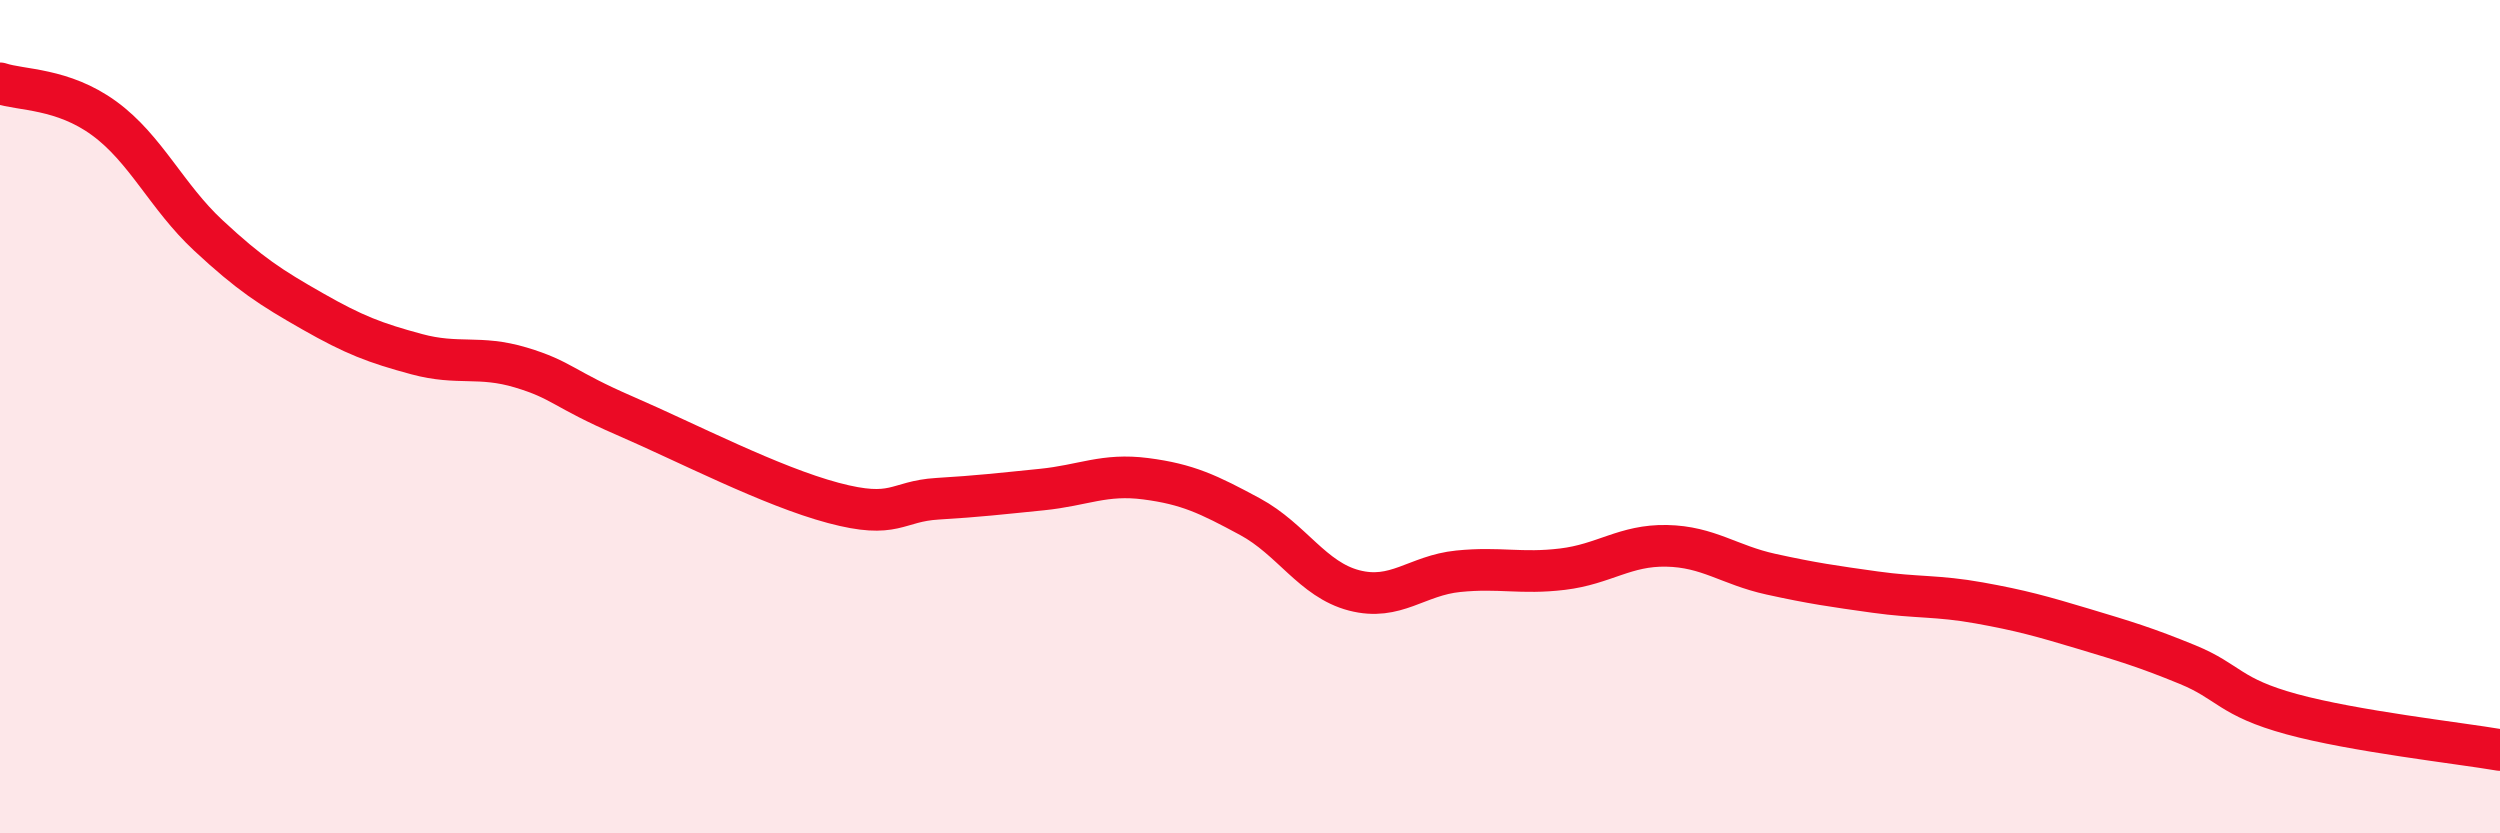
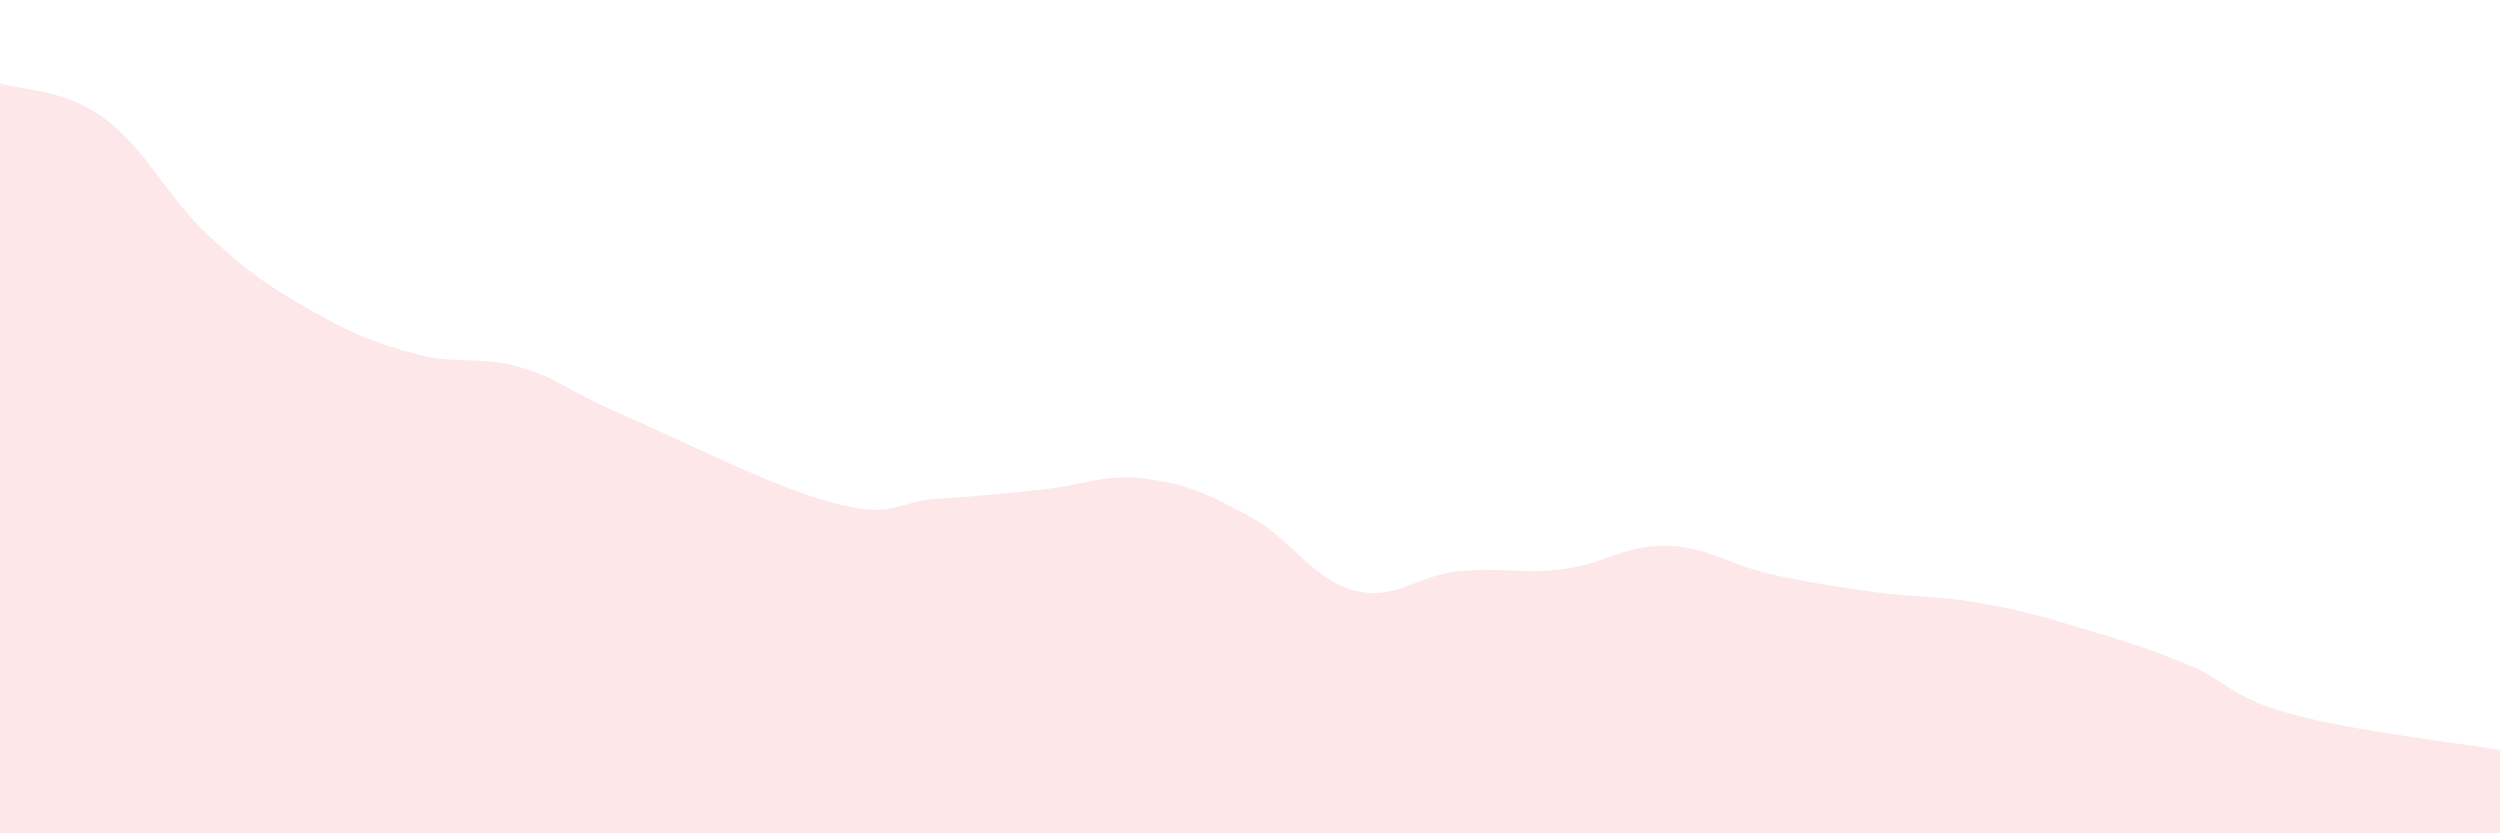
<svg xmlns="http://www.w3.org/2000/svg" width="60" height="20" viewBox="0 0 60 20">
  <path d="M 0,2 C 0.5,2.17 1.5,2.11 2.5,2.84 C 3.5,3.57 4,4.72 5,5.65 C 6,6.58 6.5,6.9 7.5,7.47 C 8.5,8.04 9,8.23 10,8.5 C 11,8.77 11.5,8.52 12.5,8.82 C 13.5,9.12 13.5,9.33 15,9.98 C 16.5,10.63 18.5,11.67 20,12.07 C 21.5,12.47 21.5,12.03 22.5,11.97 C 23.5,11.91 24,11.85 25,11.75 C 26,11.65 26.5,11.36 27.5,11.49 C 28.5,11.62 29,11.86 30,12.4 C 31,12.94 31.5,13.91 32.5,14.17 C 33.5,14.43 34,13.81 35,13.71 C 36,13.61 36.5,13.78 37.5,13.66 C 38.5,13.54 39,13.08 40,13.1 C 41,13.12 41.5,13.56 42.5,13.78 C 43.5,14 44,14.07 45,14.21 C 46,14.35 46.5,14.29 47.5,14.47 C 48.5,14.65 49,14.79 50,15.09 C 51,15.39 51.5,15.54 52.5,15.95 C 53.5,16.36 53.5,16.73 55,17.14 C 56.5,17.55 59,17.83 60,18L60 20L0 20Z" fill="#EB0A25" opacity="0.1" stroke-linecap="round" stroke-linejoin="round" />
-   <path d="M 0,2 C 0.5,2.17 1.5,2.11 2.5,2.84 C 3.5,3.57 4,4.72 5,5.65 C 6,6.58 6.5,6.9 7.5,7.47 C 8.5,8.04 9,8.23 10,8.5 C 11,8.77 11.5,8.52 12.5,8.82 C 13.5,9.12 13.5,9.33 15,9.98 C 16.5,10.63 18.5,11.67 20,12.07 C 21.5,12.47 21.5,12.03 22.5,11.97 C 23.5,11.91 24,11.85 25,11.75 C 26,11.65 26.5,11.36 27.5,11.49 C 28.5,11.62 29,11.86 30,12.4 C 31,12.94 31.5,13.91 32.5,14.17 C 33.5,14.43 34,13.81 35,13.71 C 36,13.61 36.5,13.78 37.5,13.66 C 38.5,13.54 39,13.08 40,13.1 C 41,13.12 41.5,13.56 42.5,13.78 C 43.5,14 44,14.07 45,14.21 C 46,14.35 46.5,14.29 47.5,14.47 C 48.5,14.65 49,14.79 50,15.09 C 51,15.39 51.5,15.54 52.5,15.95 C 53.5,16.36 53.5,16.73 55,17.14 C 56.5,17.55 59,17.83 60,18" stroke="#EB0A25" stroke-width="1" fill="none" stroke-linecap="round" stroke-linejoin="round" />
</svg>